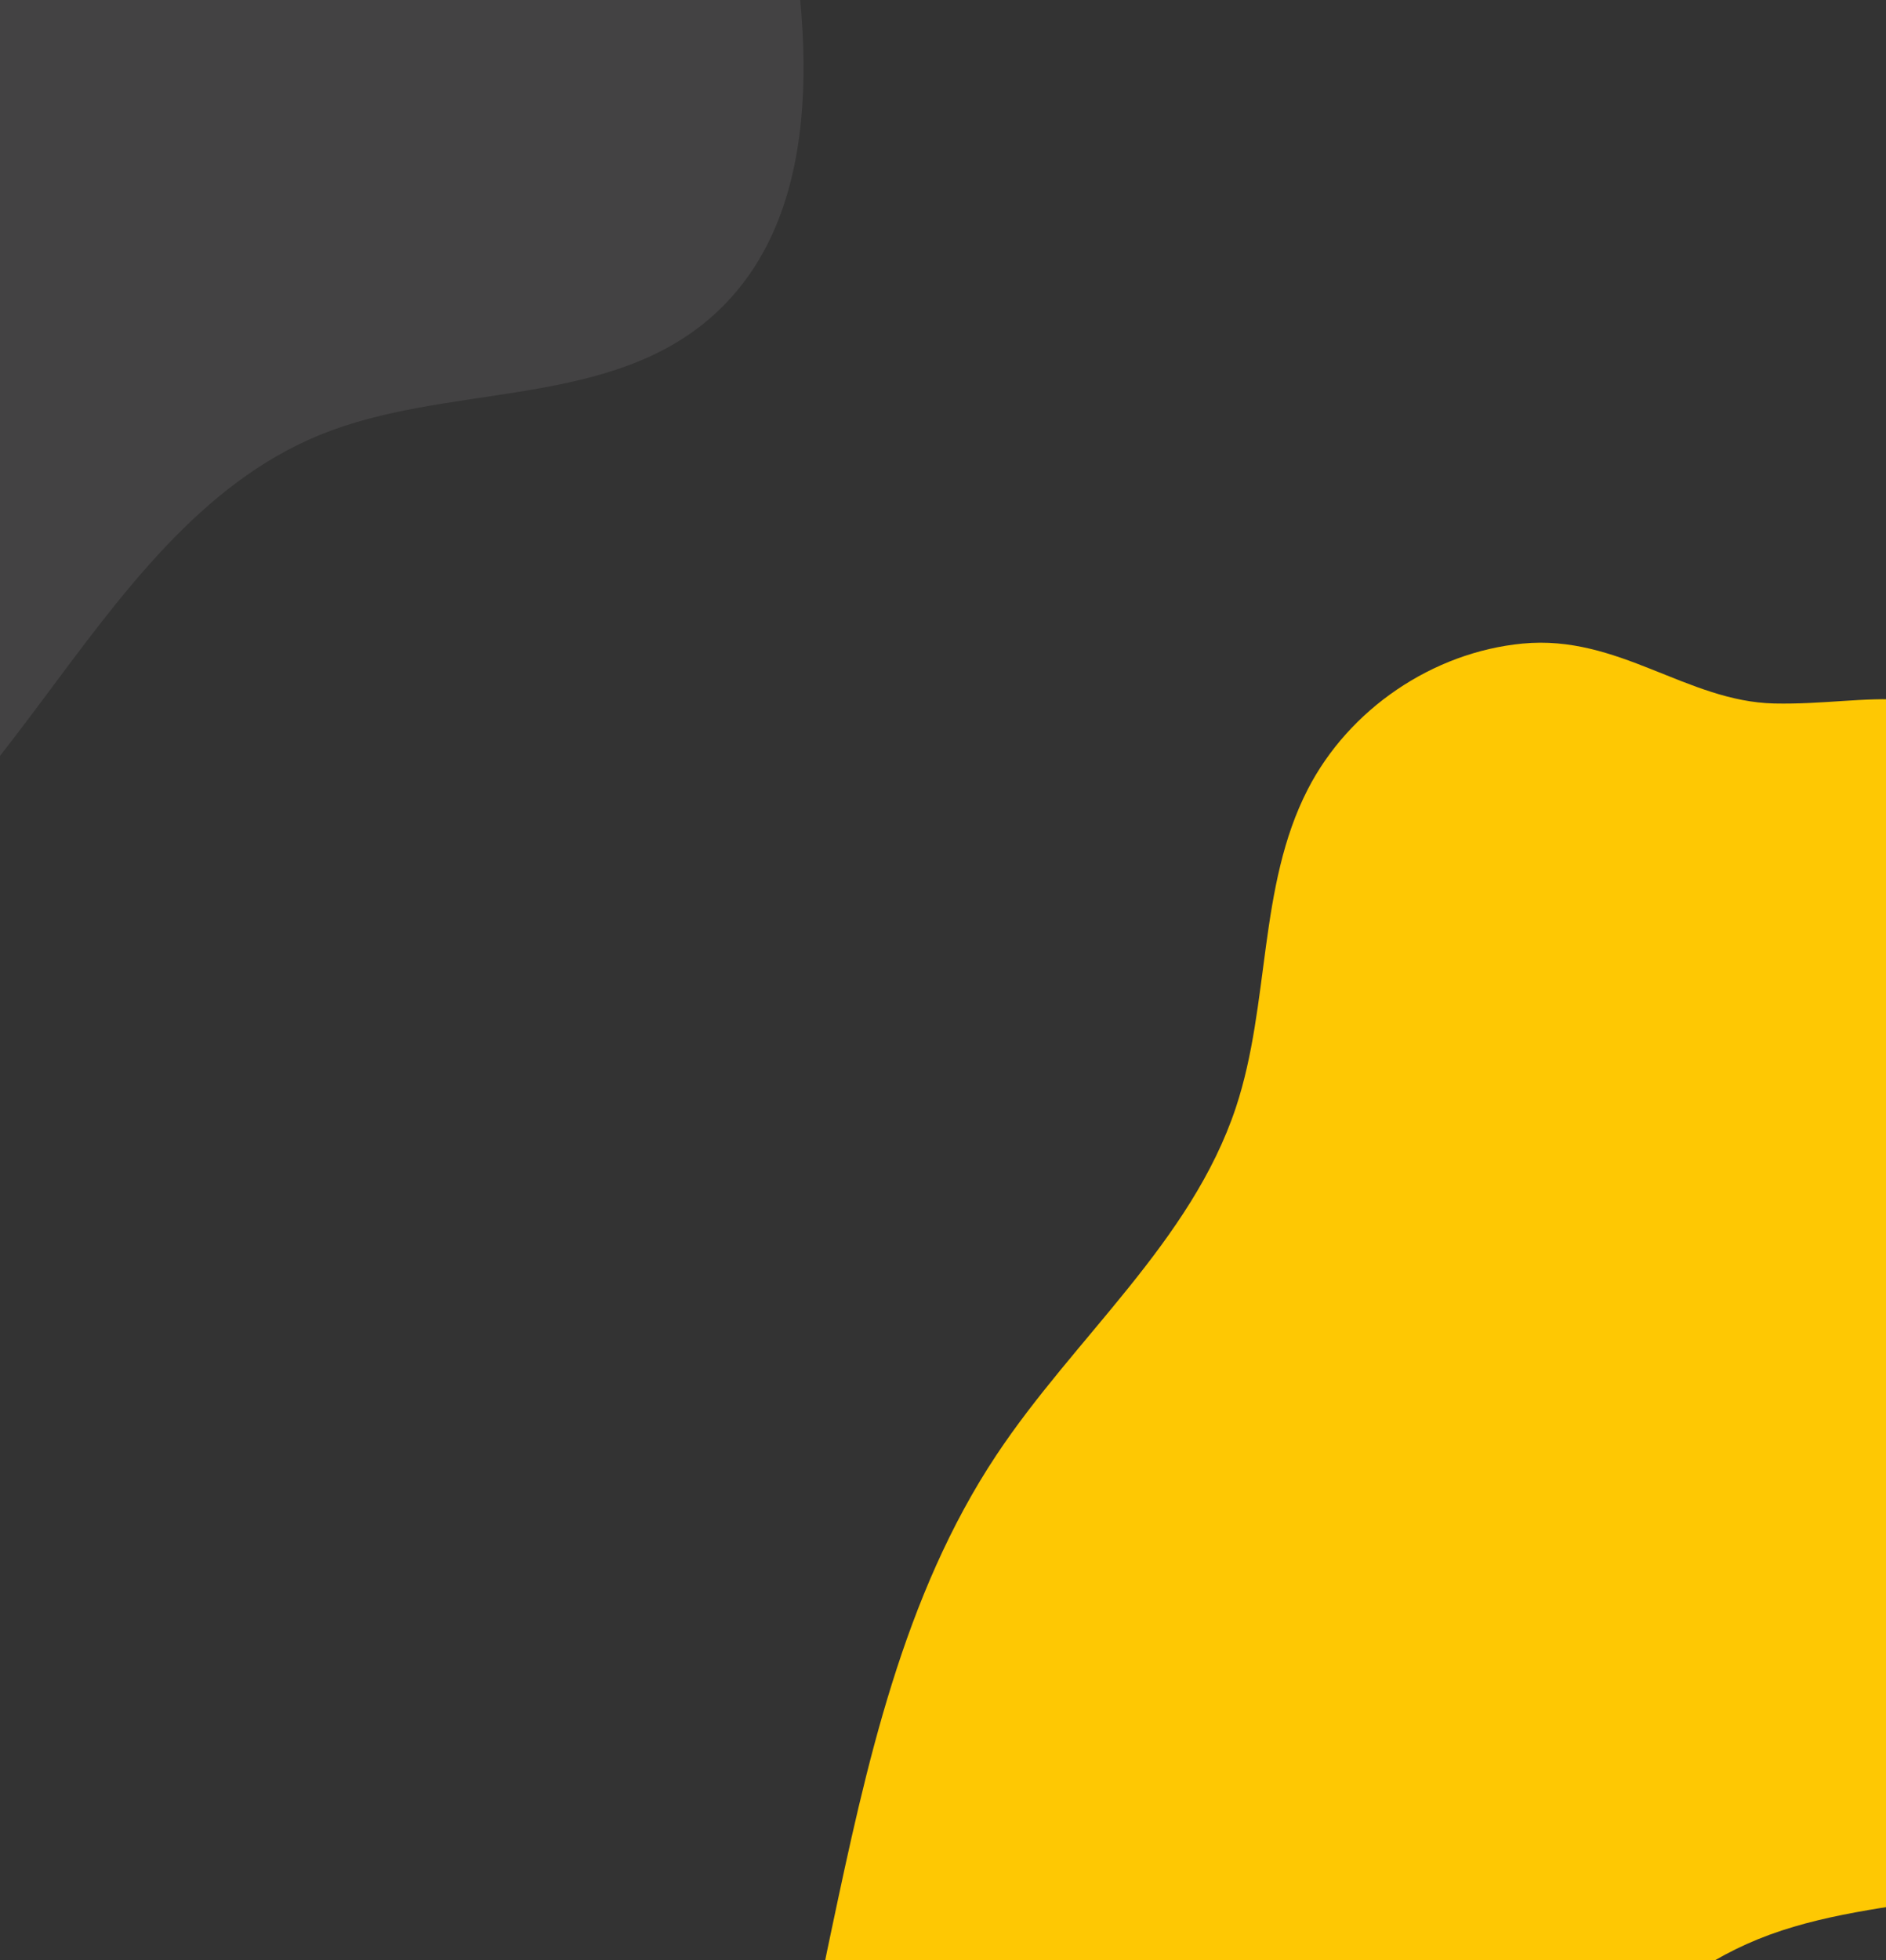
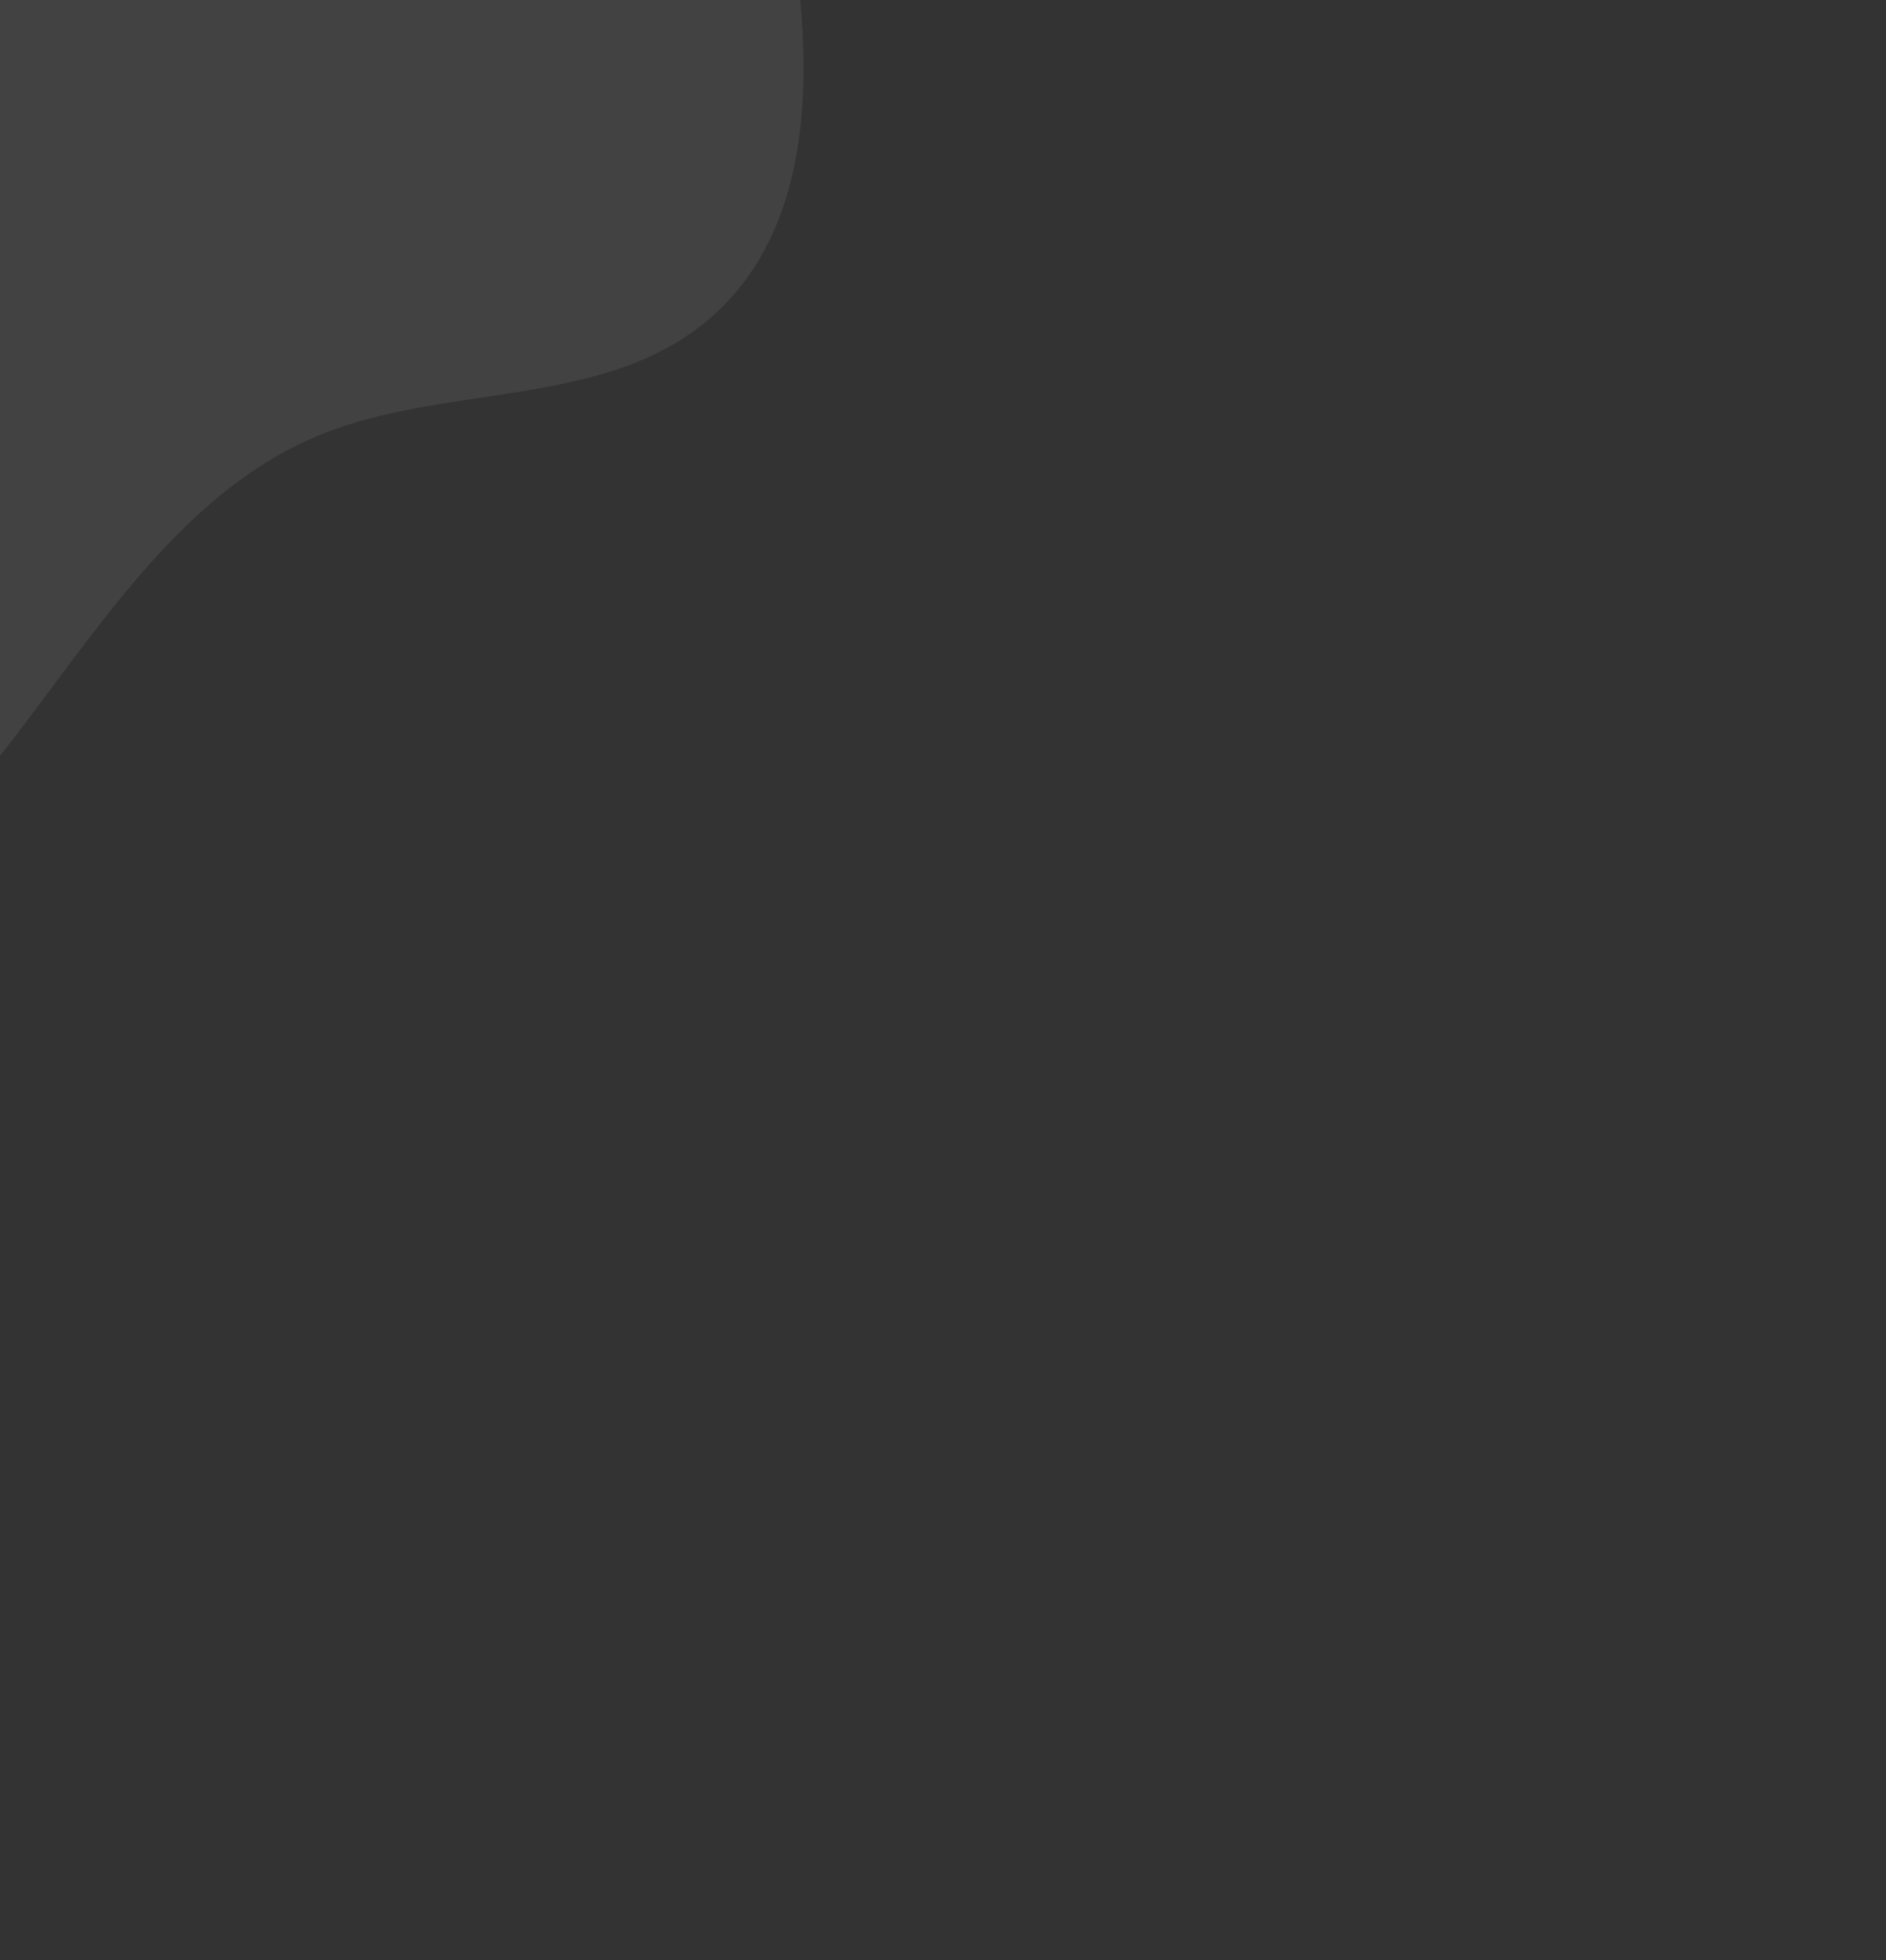
<svg xmlns="http://www.w3.org/2000/svg" xmlns:ns1="http://sodipodi.sourceforge.net/DTD/sodipodi-0.dtd" xmlns:ns2="http://www.inkscape.org/namespaces/inkscape" width="539" height="560" viewBox="0 0 539 560" fill="none" version="1.1" id="svg4" ns1:docname="cardbg.svg" ns2:version="1.0.2-2 (e86c870879, 2021-01-15)">
  <rect x="0" y="0" width="539" height="560" fill="#333333" stroke="none" />
  <defs id="defs8" />
  <ns1:namedview pagecolor="#ffffff" bordercolor="#666666" borderopacity="1" objecttolerance="10" gridtolerance="10" guidetolerance="10" ns2:pageopacity="0" ns2:pageshadow="2" ns2:window-width="958" ns2:window-height="1041" id="namedview6" showgrid="false" ns2:zoom="0.45753968" ns2:cx="-76.820238" ns2:cy="468.11093" ns2:window-x="944" ns2:window-y="0" ns2:window-maximized="0" ns2:current-layer="svg4" ns2:document-rotation="0" />
-   <path d="m 435.118,183.85 c -25.683,2.478 -49.608,18.73 -61.384,41.667 -14.252,27.72 -10.711,61.262 -20.529,90.855 -12.754,38.382 -46.124,65.67 -68.466,99.326 -26.632,40.111 -37.141,88.52 -47.103,135.633 -6.622,31.294 -13.158,64.518 -2.447,94.658 14.626,41.149 63.601,66.506 105.579,54.721 71.23,-19.998 93.112,-118.806 161.636,-146.728 35.5,-14.465 79.493,-7.693 109.436,-31.668 35.443,-28.411 31.556,-82.786 22.314,-127.277 -7.025,-33.857 -15.231,-67.456 -23.408,-101.055 -6.651,-27.201 -13.935,-55.671 -32.851,-76.331 -23.35,-25.501 -42.554,-16.079 -70.856,-16.684 -24.962,-0.576 -44.512,-19.767 -71.921,-17.116 z" fill="#fec803" id="path2" />
  <path d="m 24.254,-245.938 c -25.682,2.478 -49.608,18.73 -61.384,41.667 -14.252,27.72 -10.71,61.261 -20.528,90.855 -12.755,38.381 -46.124,65.67 -68.467,99.326 -26.632,40.111 -37.141,88.52 -47.103,135.633 -6.622,31.293 -13.158,64.517 -2.447,94.658 14.626,41.148 63.601,66.506 105.579,54.72 71.23,-19.997 93.112,-118.805 161.636,-146.727 35.5,-14.465 79.493,-7.694 109.437,-31.668 35.442,-28.412 31.555,-82.786 22.313,-127.277 -7.025,-33.858 -15.231,-67.456 -23.407,-101.055 -6.651,-27.201 -13.936,-55.671 -32.852,-76.331 -23.35,-25.502 -42.554,-16.079 -70.856,-16.685 -24.962,-0.576 -44.512,-19.767 -71.921,-17.116 z" fill="#faf9fa" fill-opacity="0.08" id="path2-0" />
</svg>